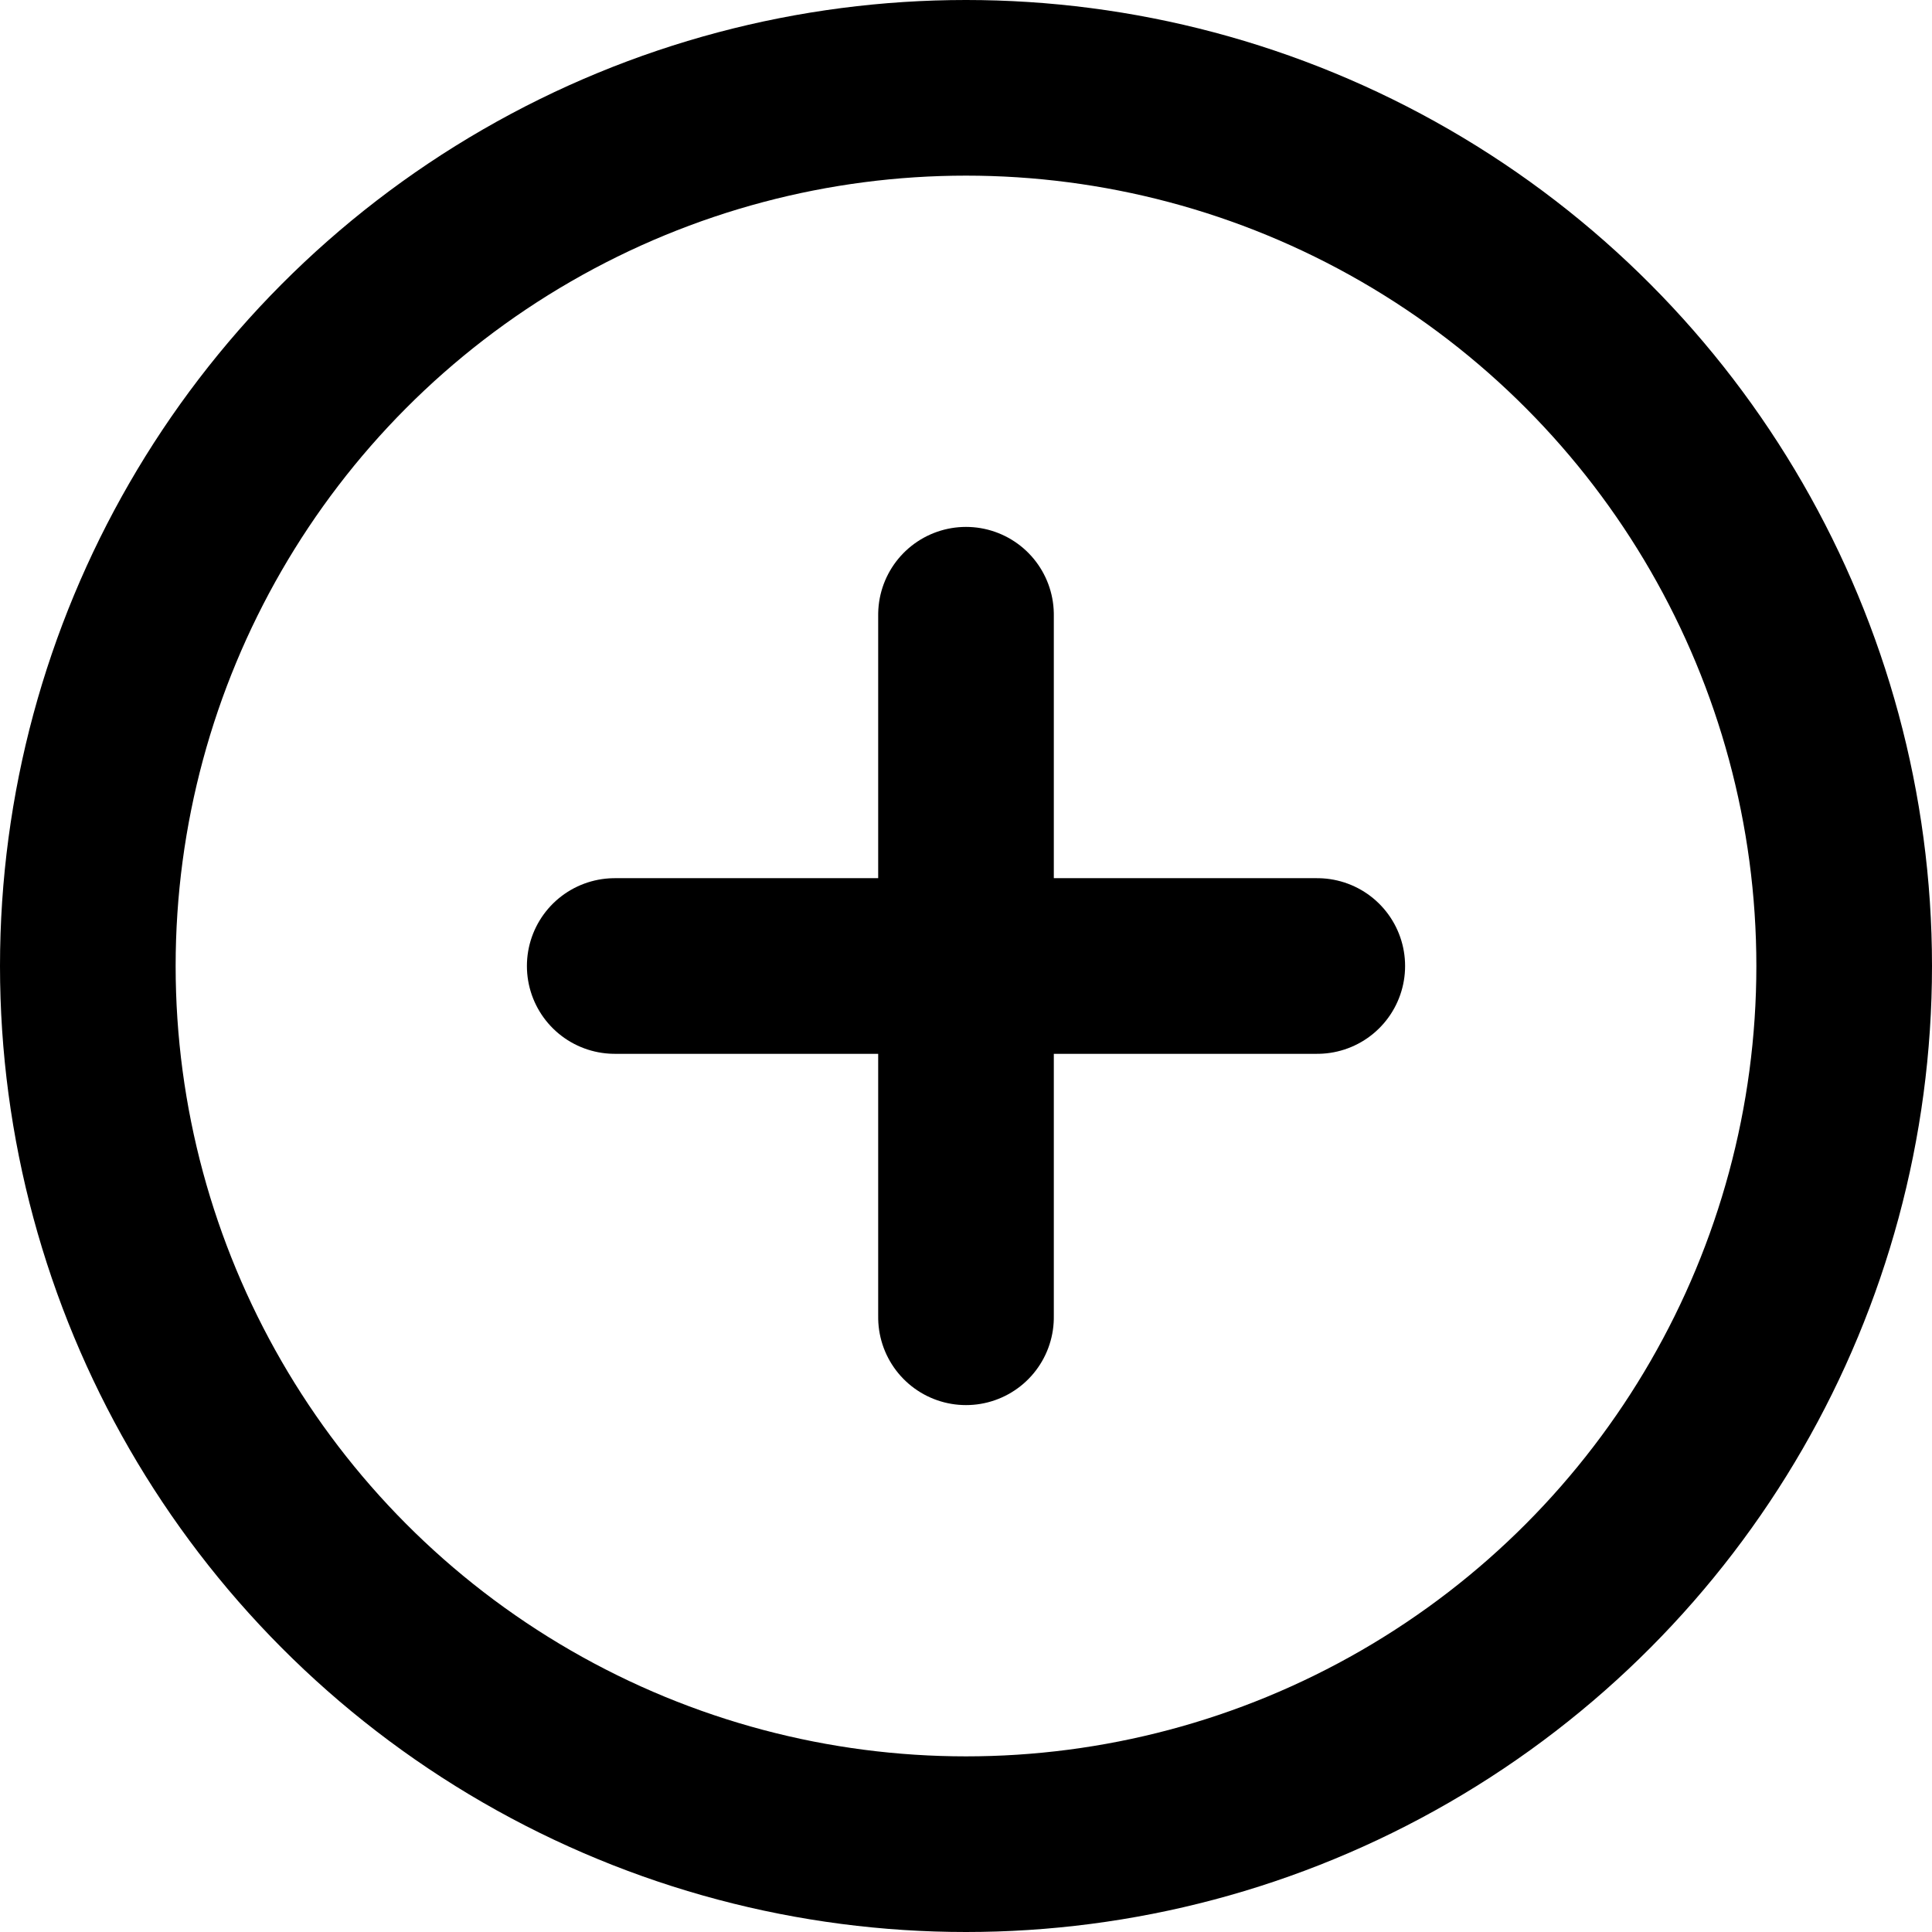
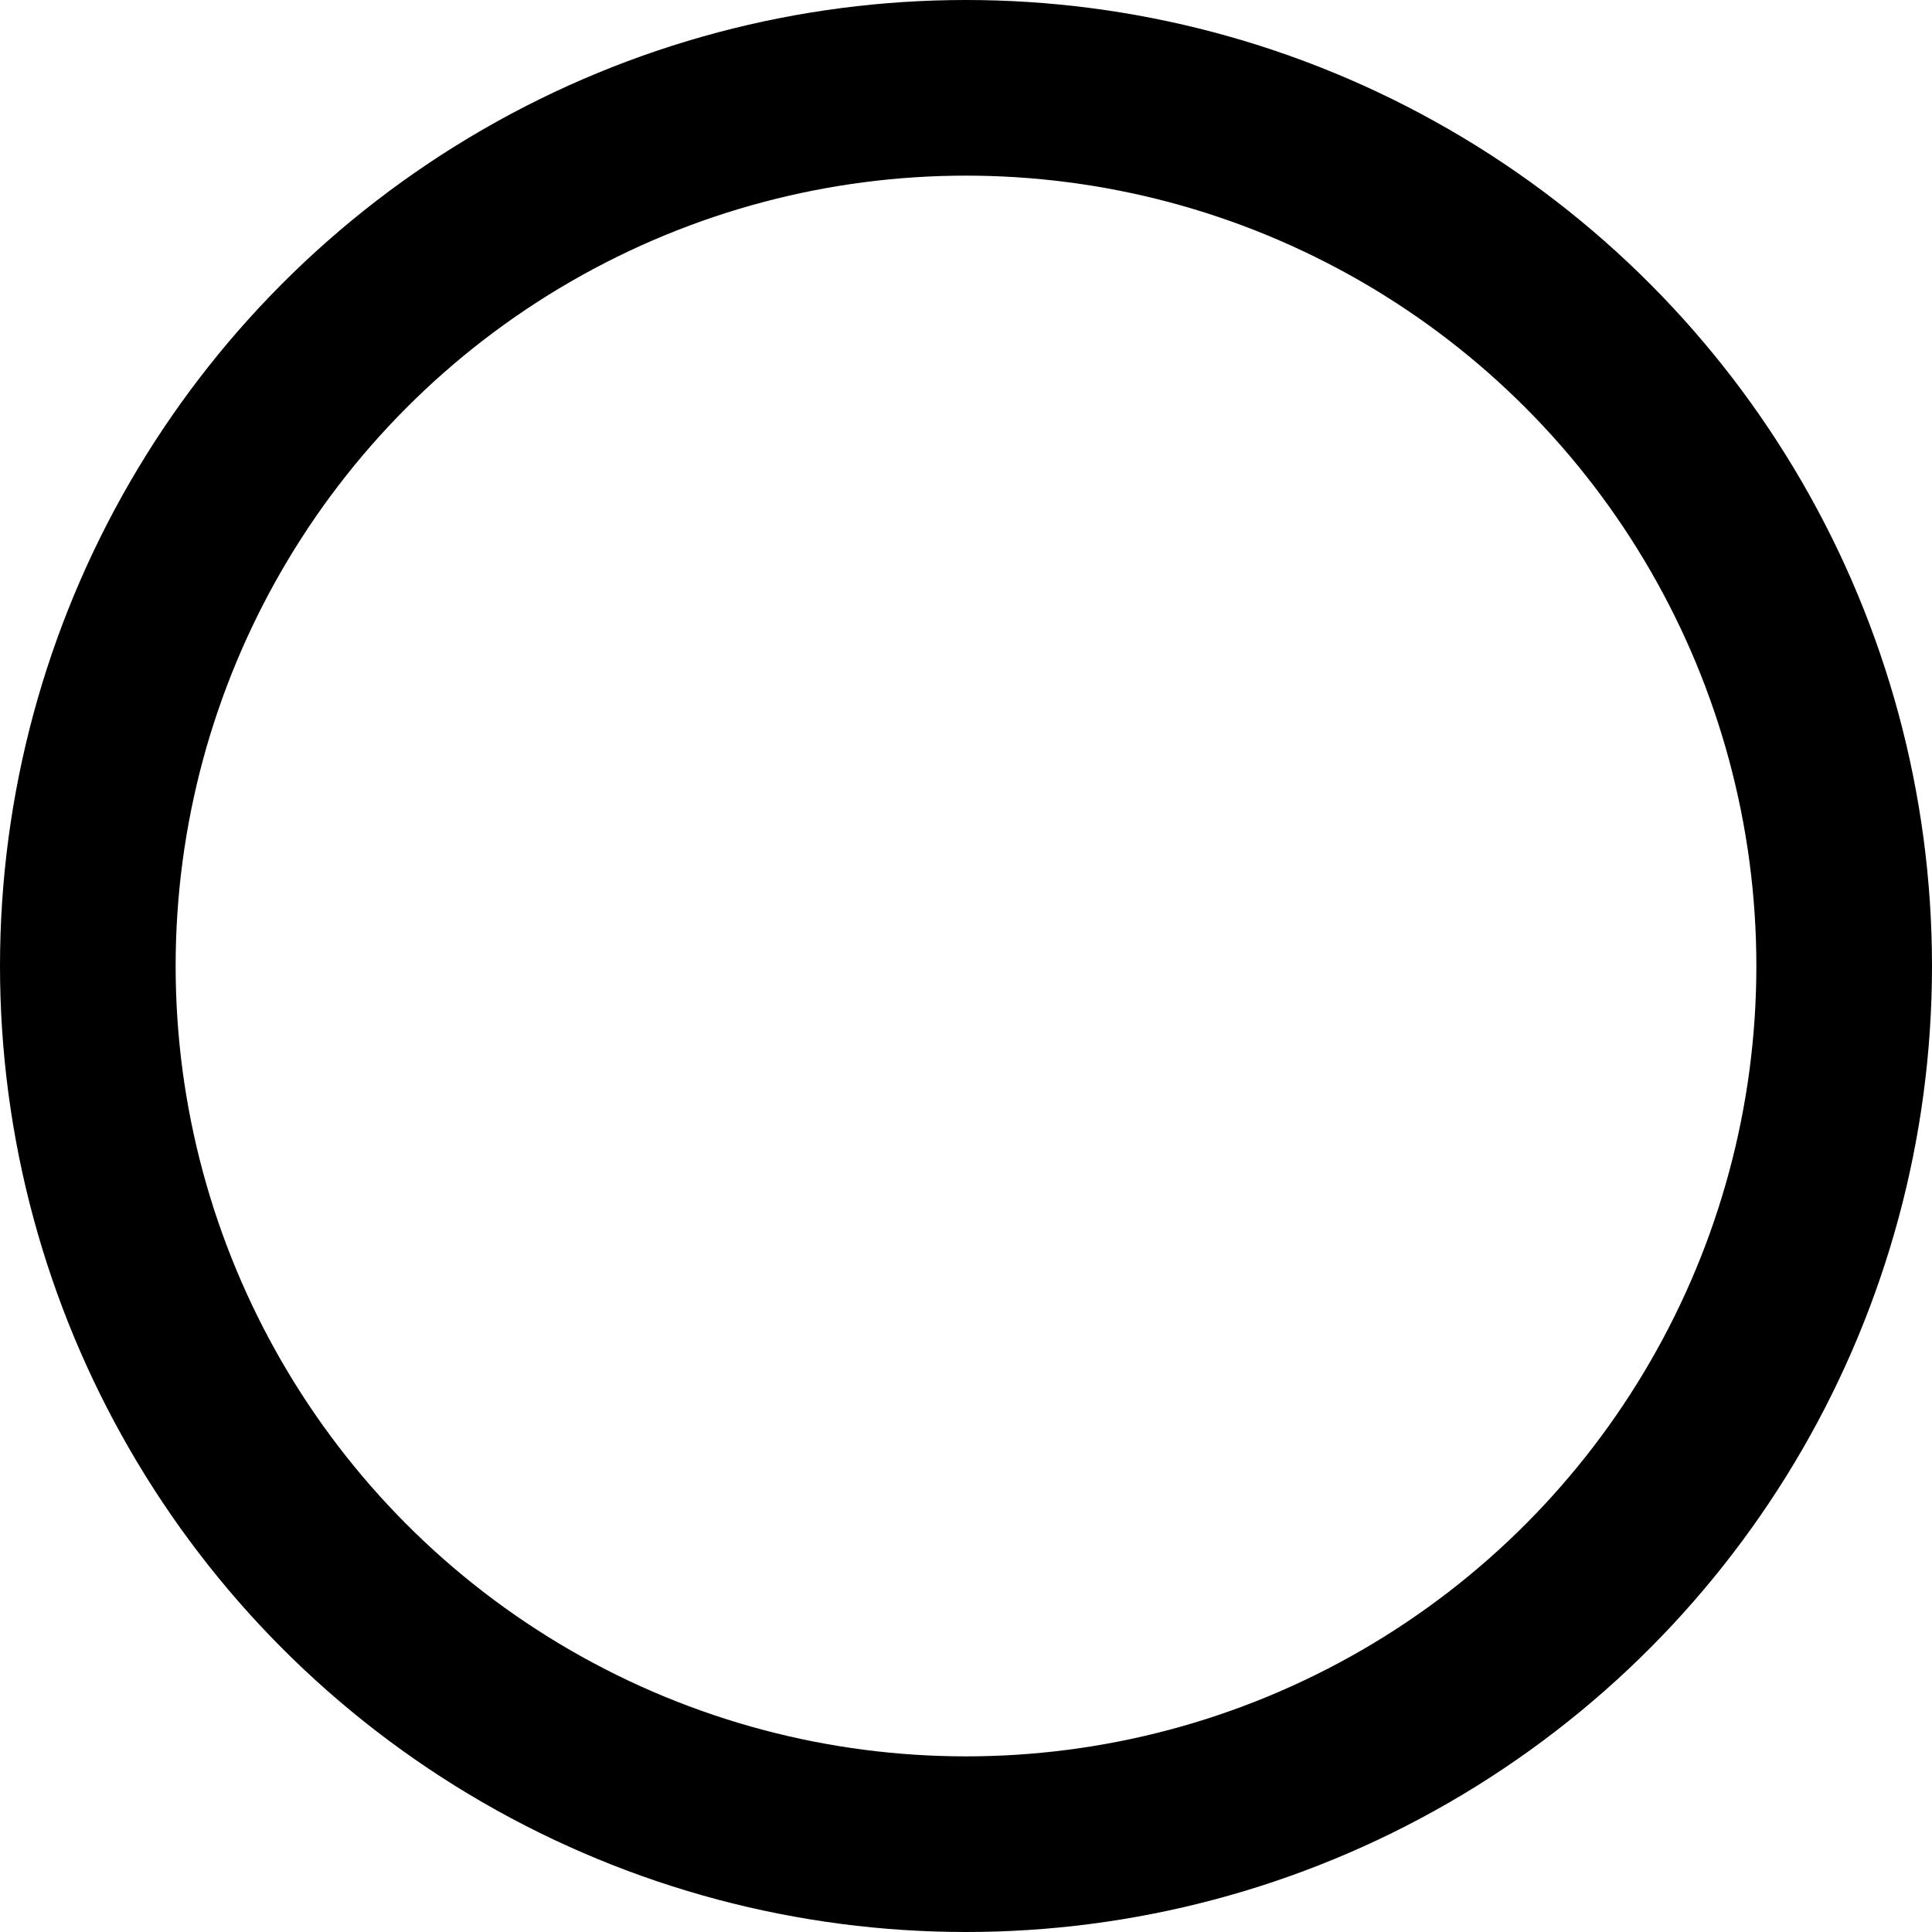
<svg xmlns="http://www.w3.org/2000/svg" width="100%" height="100%" viewBox="0 0 22 22" version="1.1" xml:space="preserve" style="fill-rule:evenodd;clip-rule:evenodd;stroke-linecap:round;stroke-linejoin:round;stroke-miterlimit:10;">
  <g transform="matrix(-1,0,0,1,22,0)">
    <circle cx="11" cy="11" r="10" style="fill:none;stroke:black;stroke-width:2px;" />
  </g>
  <g transform="matrix(0,1,1,0,0,0)">
-     <path d="M7,11L15,11" style="fill:none;fill-rule:nonzero;stroke:black;stroke-width:2px;" />
-   </g>
-   <path d="M7,11L15,11" style="fill:none;fill-rule:nonzero;stroke:black;stroke-width:2px;" />
+     </g>
</svg>